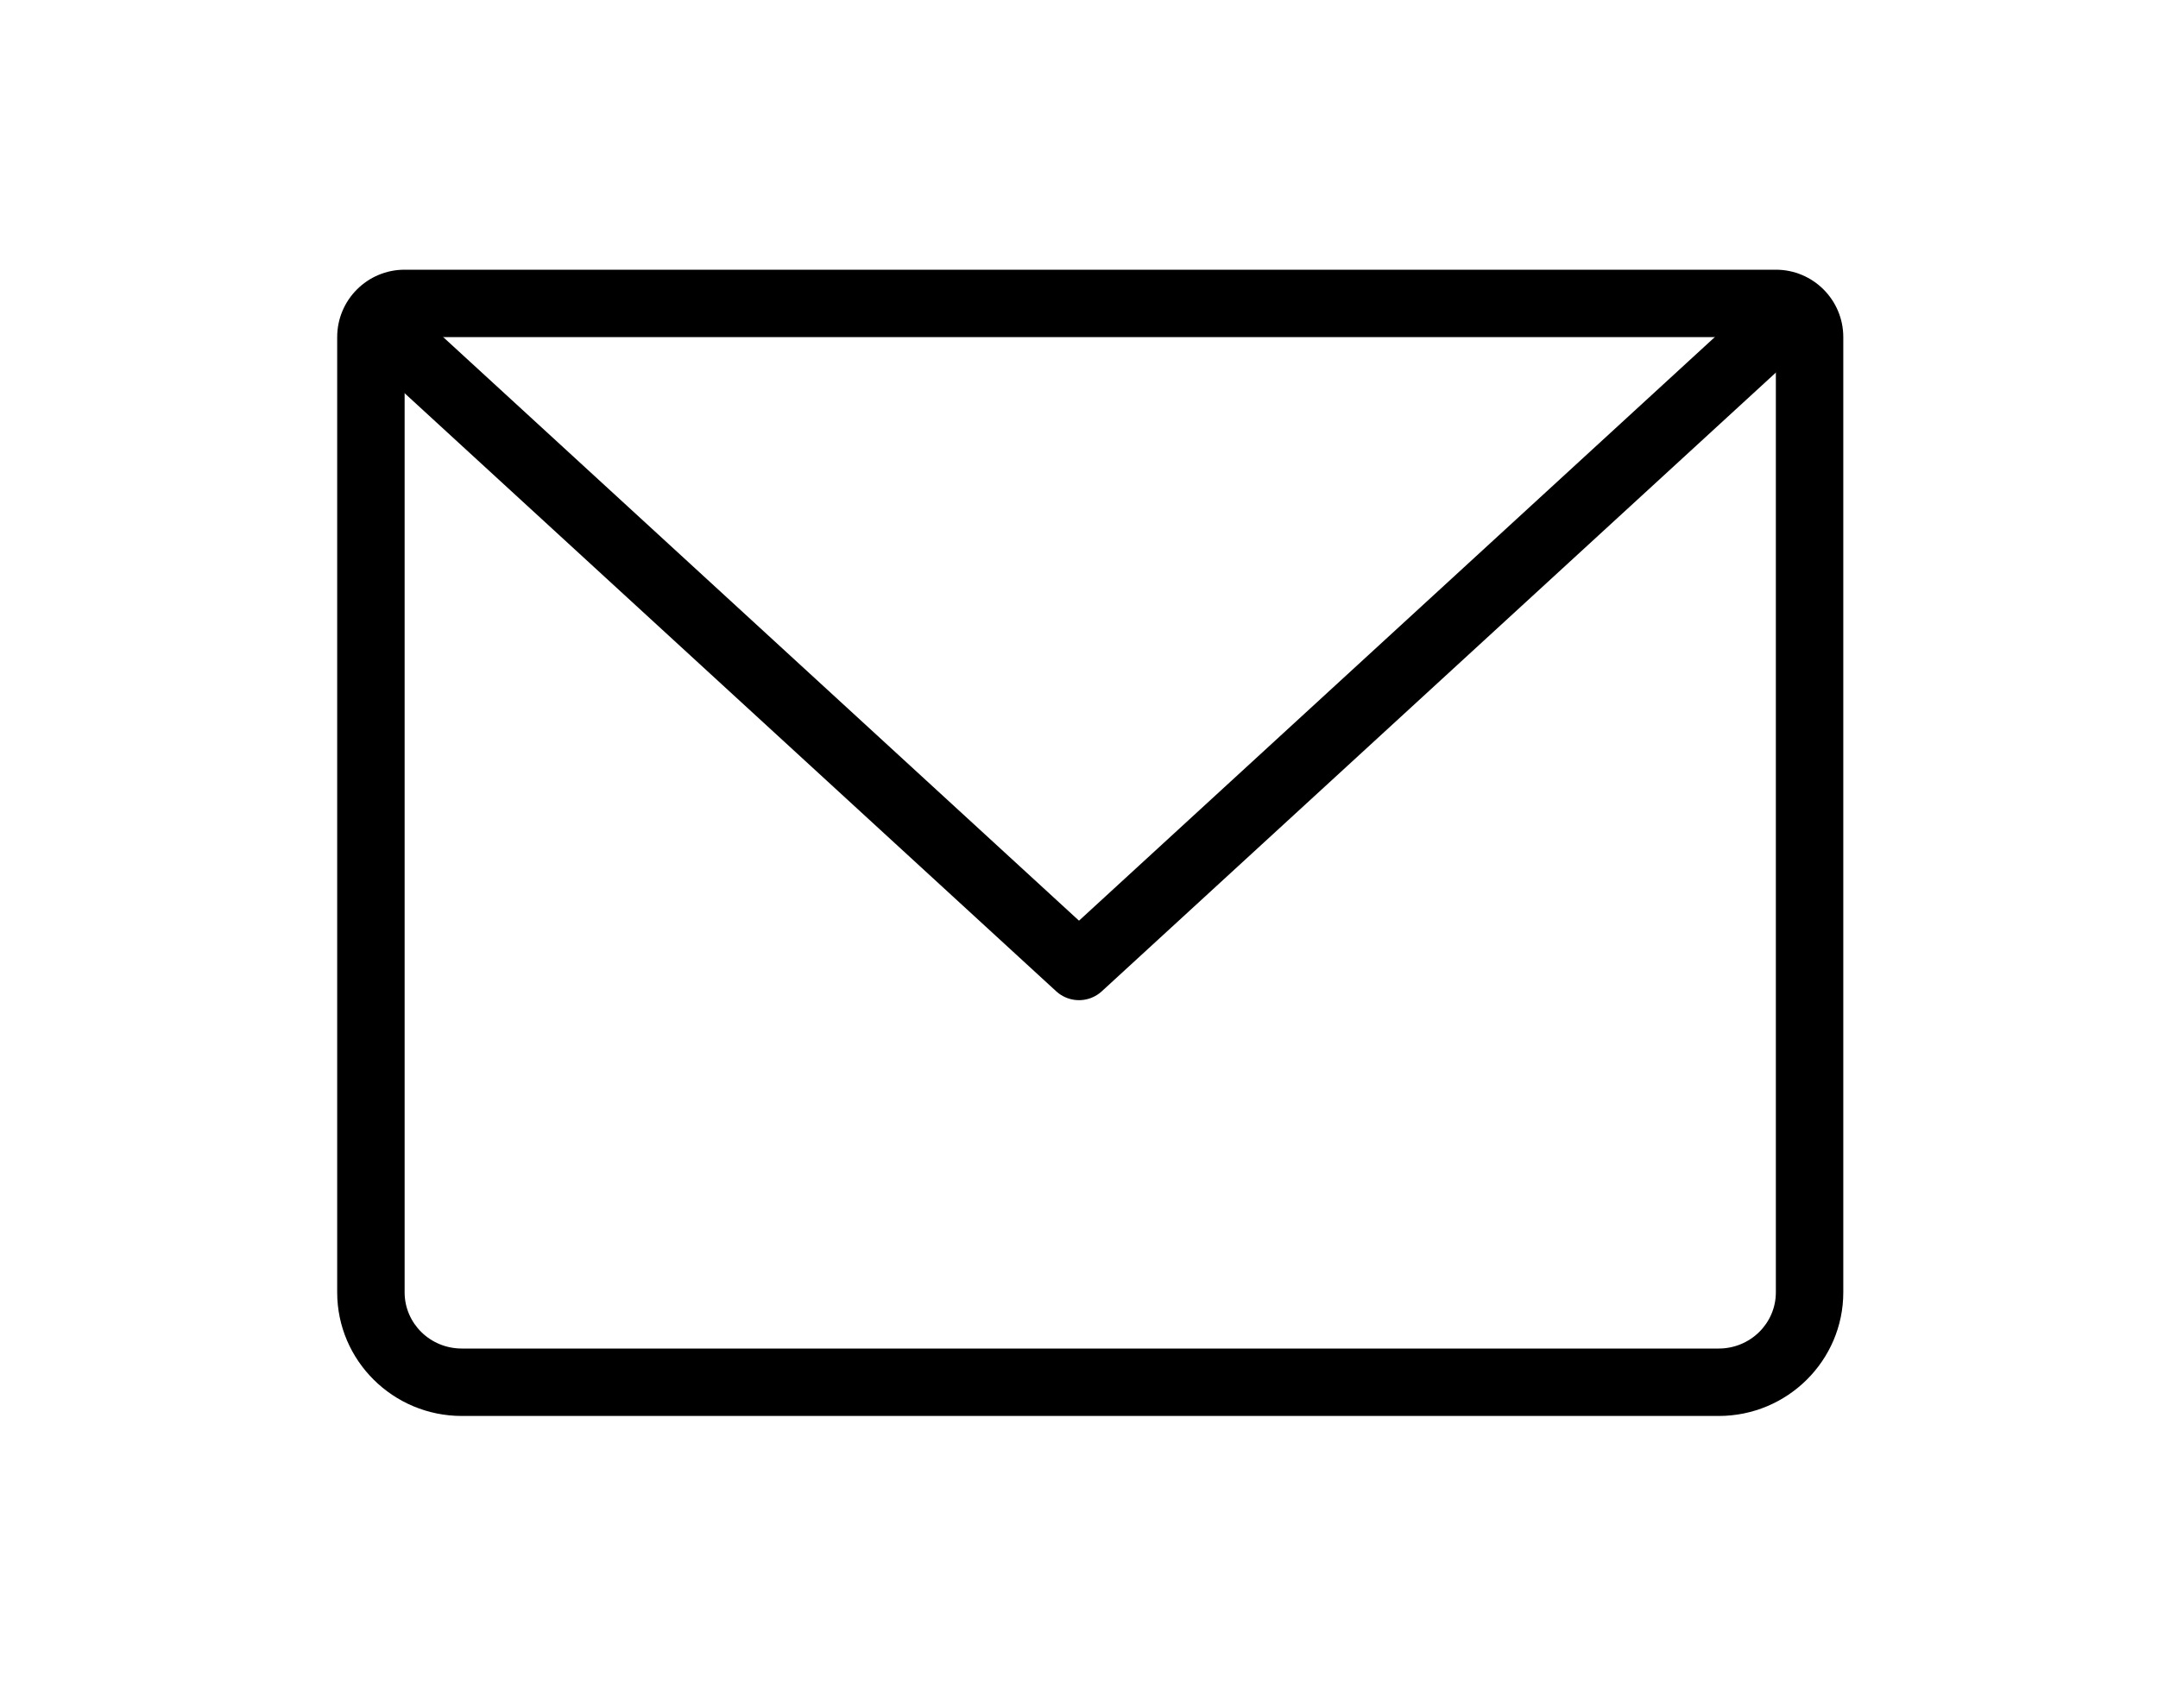
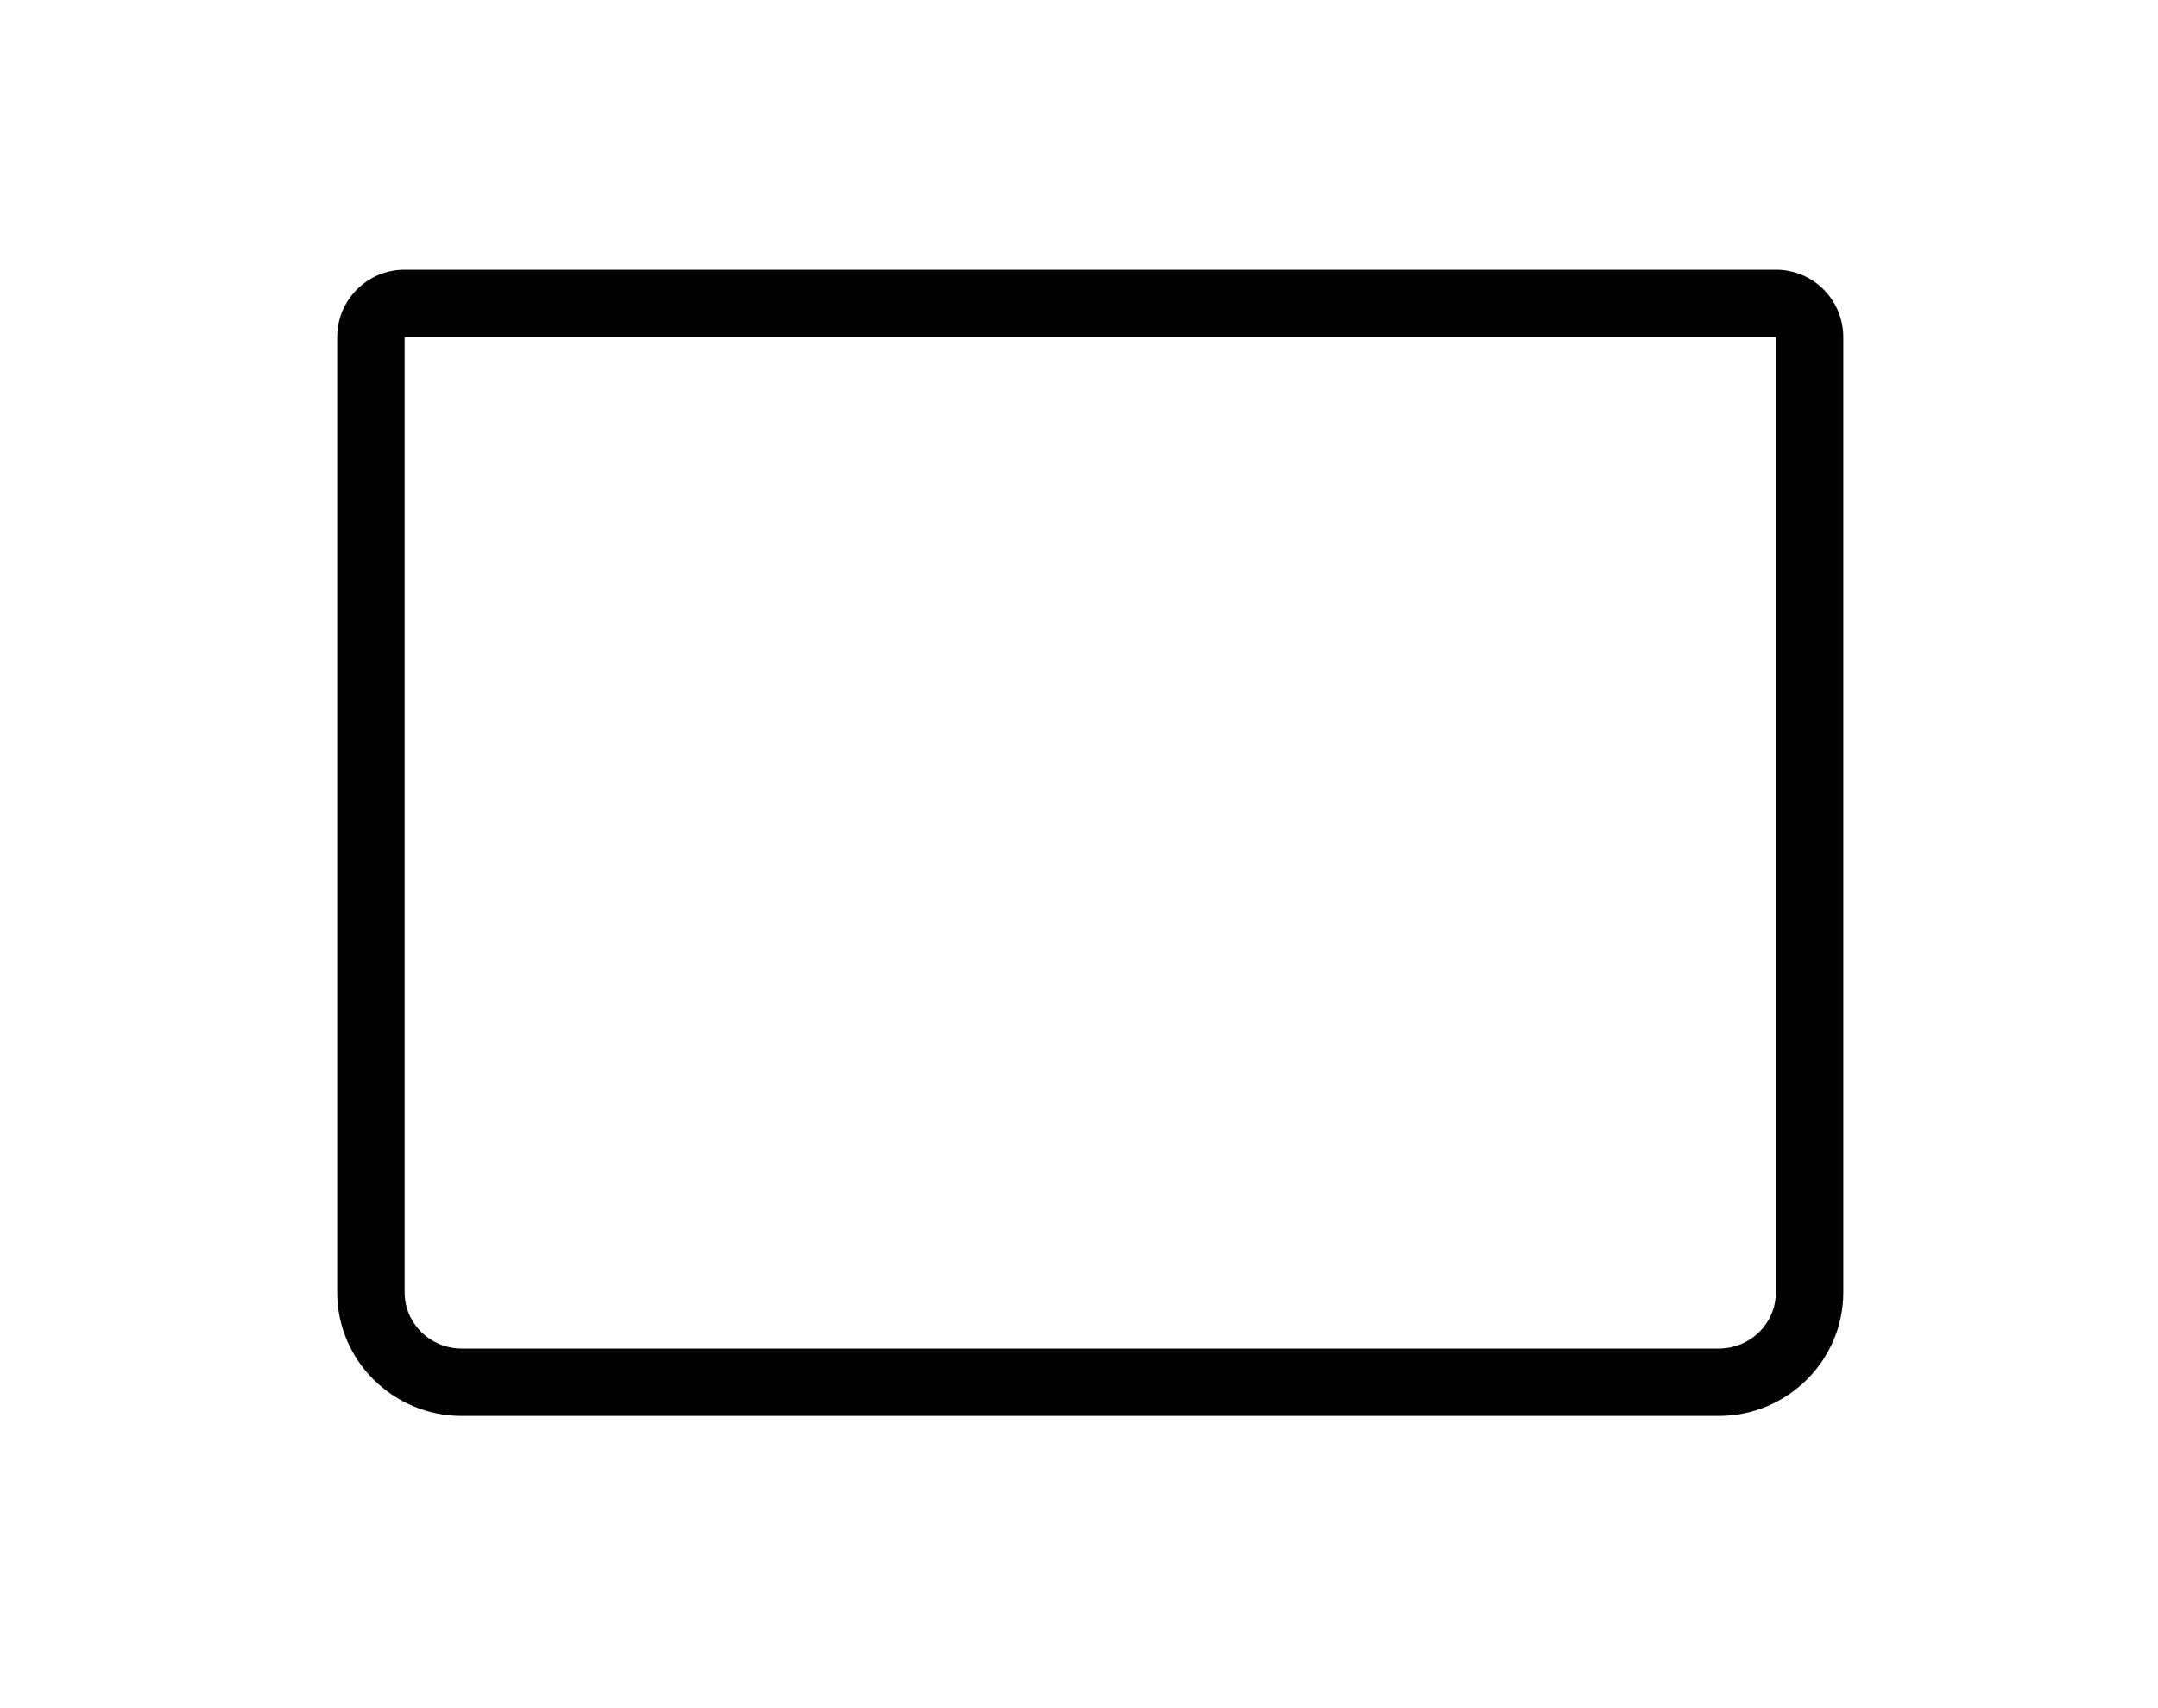
<svg xmlns="http://www.w3.org/2000/svg" width="96" height="76" viewBox="0 0 96 76">
  <g id="contact_icon_mail" transform="translate(2132 -4321)">
-     <rect id="長方形_131" data-name="長方形 131" width="96" height="76" transform="translate(-2132 4321)" fill="rgba(255,255,255,0)" />
    <g id="パス_1349" data-name="パス 1349" transform="translate(-2146 4280)" fill="none" stroke-linecap="round" stroke-linejoin="round">
-       <path d="M32,56H93V98.5a2.521,2.521,0,0,1-2.542,2.5H34.542A2.521,2.521,0,0,1,32,98.5Z" stroke="none" />
      <path d="M 32 56 L 32 98.5 C 32 99.881 33.138 101 34.542 101 L 90.458 101 C 91.862 101 93 99.881 93 98.5 L 93 56 L 32 56 M 32 53 L 93 53 C 94.657 53 96 54.343 96 56 L 96 98.5 C 96 101.533 93.514 104 90.458 104 L 34.542 104 C 31.486 104 29 101.533 29 98.5 L 29 56 C 29 54.343 30.343 53 32 53 Z" stroke="none" fill="#000" />
    </g>
-     <path id="パス_1350" data-name="パス 1350" d="M93,56,62.5,84,32,56" transform="translate(-2146.5 4280)" fill="none" stroke="#000" stroke-linecap="round" stroke-linejoin="round" stroke-width="3" />
  </g>
</svg>